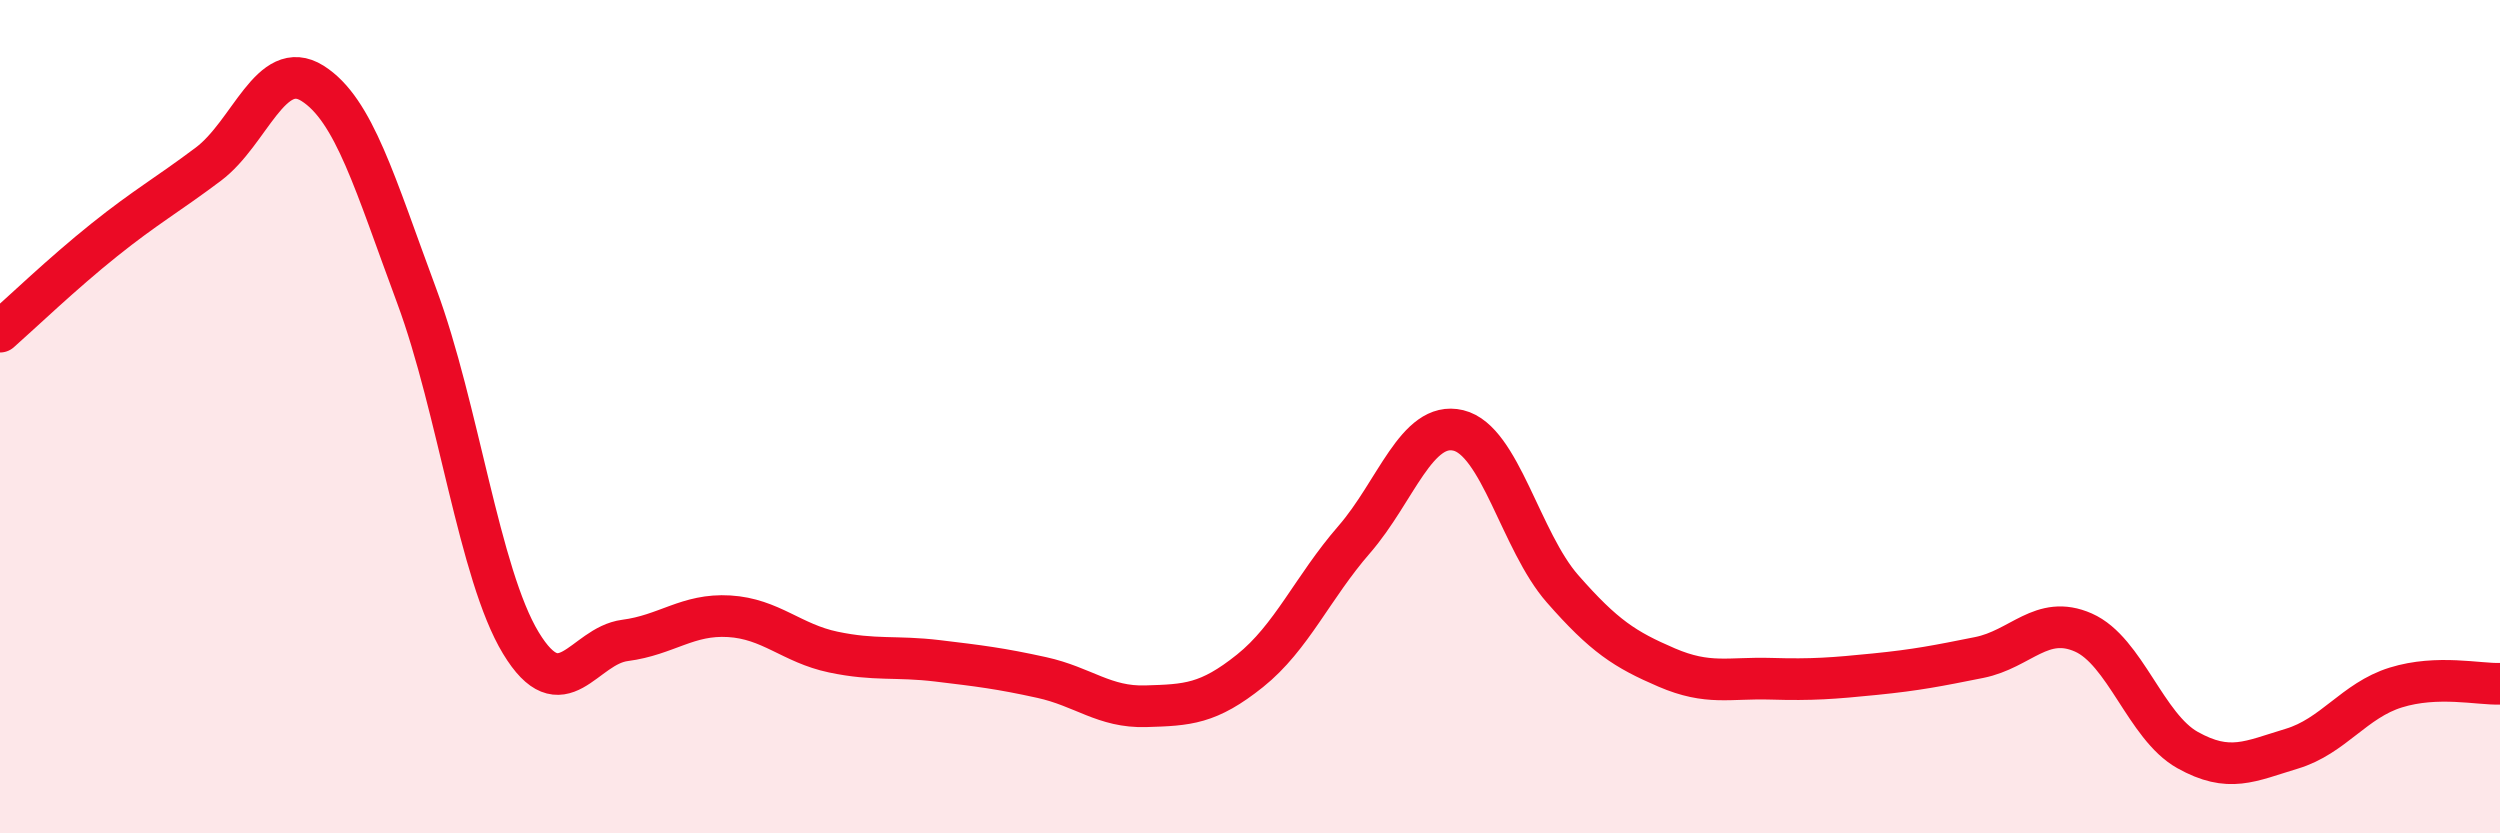
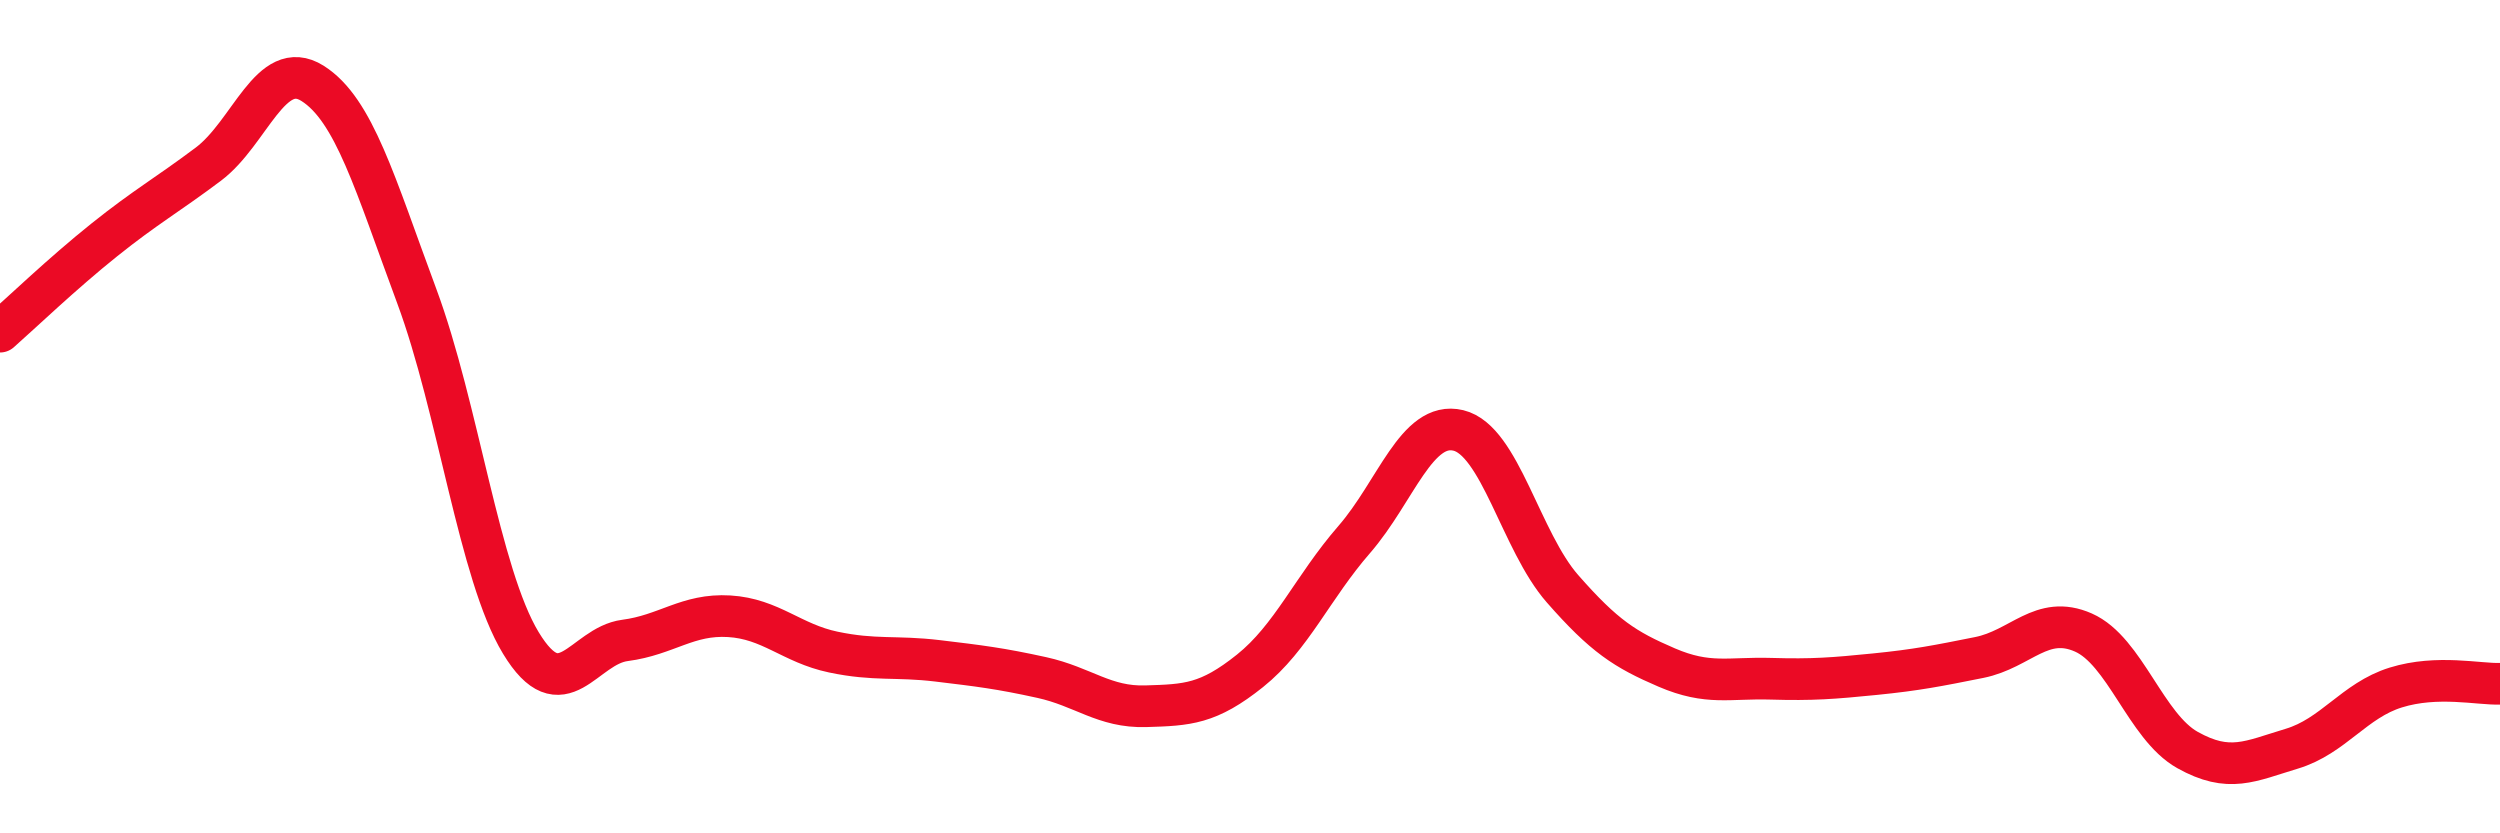
<svg xmlns="http://www.w3.org/2000/svg" width="60" height="20" viewBox="0 0 60 20">
-   <path d="M 0,7.96 C 0.5,7.52 1.5,6.56 2.5,5.76 C 3.5,4.96 4,4.69 5,3.94 C 6,3.19 6.5,1.37 7.5,2 C 8.5,2.63 9,4.41 10,7.1 C 11,9.79 11.5,13.78 12.5,15.43 C 13.5,17.08 14,15.5 15,15.37 C 16,15.24 16.5,14.73 17.5,14.79 C 18.5,14.85 19,15.44 20,15.65 C 21,15.86 21.5,15.74 22.5,15.86 C 23.5,15.98 24,16.04 25,16.26 C 26,16.48 26.5,16.98 27.5,16.95 C 28.5,16.92 29,16.9 30,16.1 C 31,15.3 31.5,14.1 32.5,12.95 C 33.5,11.8 34,10.09 35,10.33 C 36,10.57 36.5,12.99 37.5,14.13 C 38.5,15.27 39,15.59 40,16.02 C 41,16.45 41.5,16.26 42.5,16.29 C 43.5,16.32 44,16.28 45,16.18 C 46,16.08 46.5,15.98 47.5,15.78 C 48.5,15.58 49,14.74 50,15.18 C 51,15.62 51.5,17.44 52.5,18 C 53.5,18.56 54,18.27 55,17.97 C 56,17.67 56.5,16.81 57.5,16.5 C 58.5,16.19 59.5,16.43 60,16.41L60 20L0 20Z" fill="#EB0A25" opacity="0.1" stroke-linecap="round" stroke-linejoin="round" />
  <path d="M 0,7.96 C 0.5,7.52 1.5,6.56 2.5,5.76 C 3.5,4.96 4,4.69 5,3.94 C 6,3.19 6.5,1.37 7.5,2 C 8.5,2.63 9,4.41 10,7.1 C 11,9.79 11.5,13.78 12.5,15.43 C 13.5,17.08 14,15.5 15,15.37 C 16,15.24 16.5,14.73 17.5,14.79 C 18.5,14.85 19,15.44 20,15.65 C 21,15.86 21.5,15.74 22.5,15.86 C 23.5,15.98 24,16.04 25,16.26 C 26,16.48 26.5,16.98 27.5,16.95 C 28.5,16.92 29,16.9 30,16.1 C 31,15.3 31.5,14.1 32.5,12.95 C 33.5,11.8 34,10.09 35,10.33 C 36,10.57 36.5,12.99 37.5,14.13 C 38.5,15.27 39,15.59 40,16.02 C 41,16.45 41.5,16.26 42.5,16.29 C 43.5,16.32 44,16.28 45,16.18 C 46,16.08 46.5,15.98 47.5,15.78 C 48.5,15.58 49,14.74 50,15.18 C 51,15.62 51.5,17.44 52.5,18 C 53.5,18.56 54,18.27 55,17.97 C 56,17.67 56.5,16.81 57.5,16.5 C 58.5,16.19 59.5,16.43 60,16.41" stroke="#EB0A25" stroke-width="1" fill="none" stroke-linecap="round" stroke-linejoin="round" />
</svg>